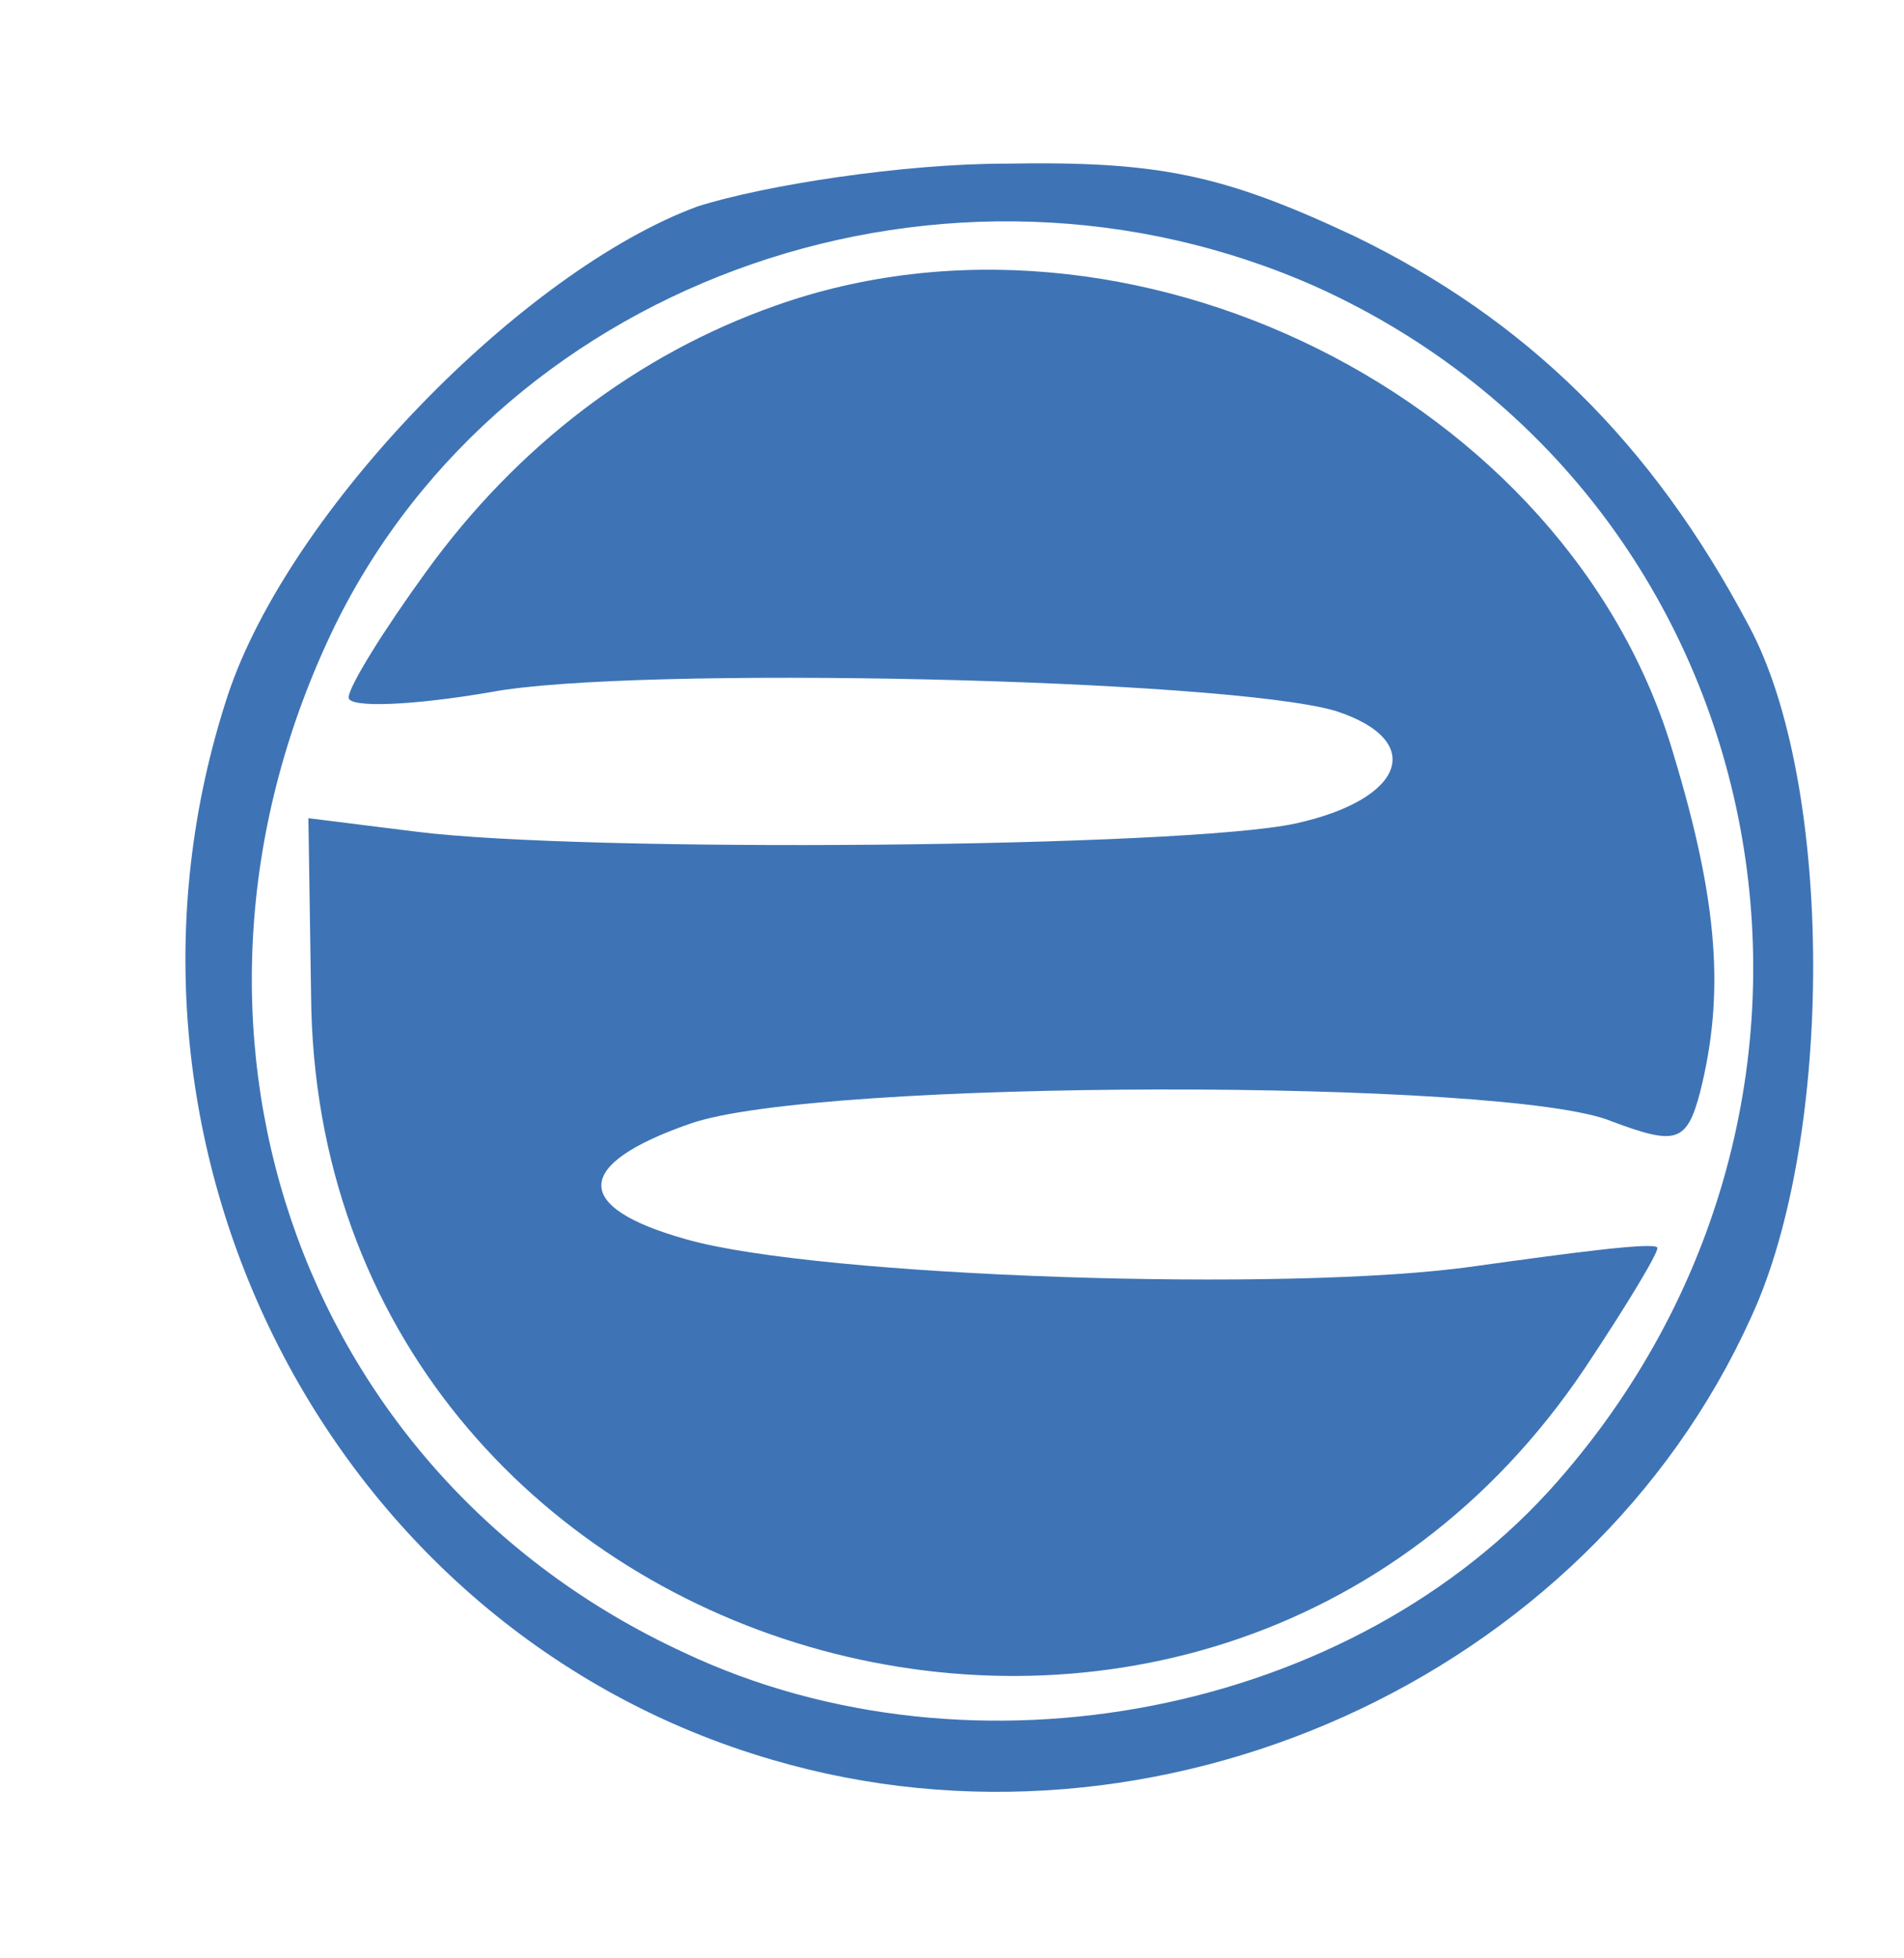
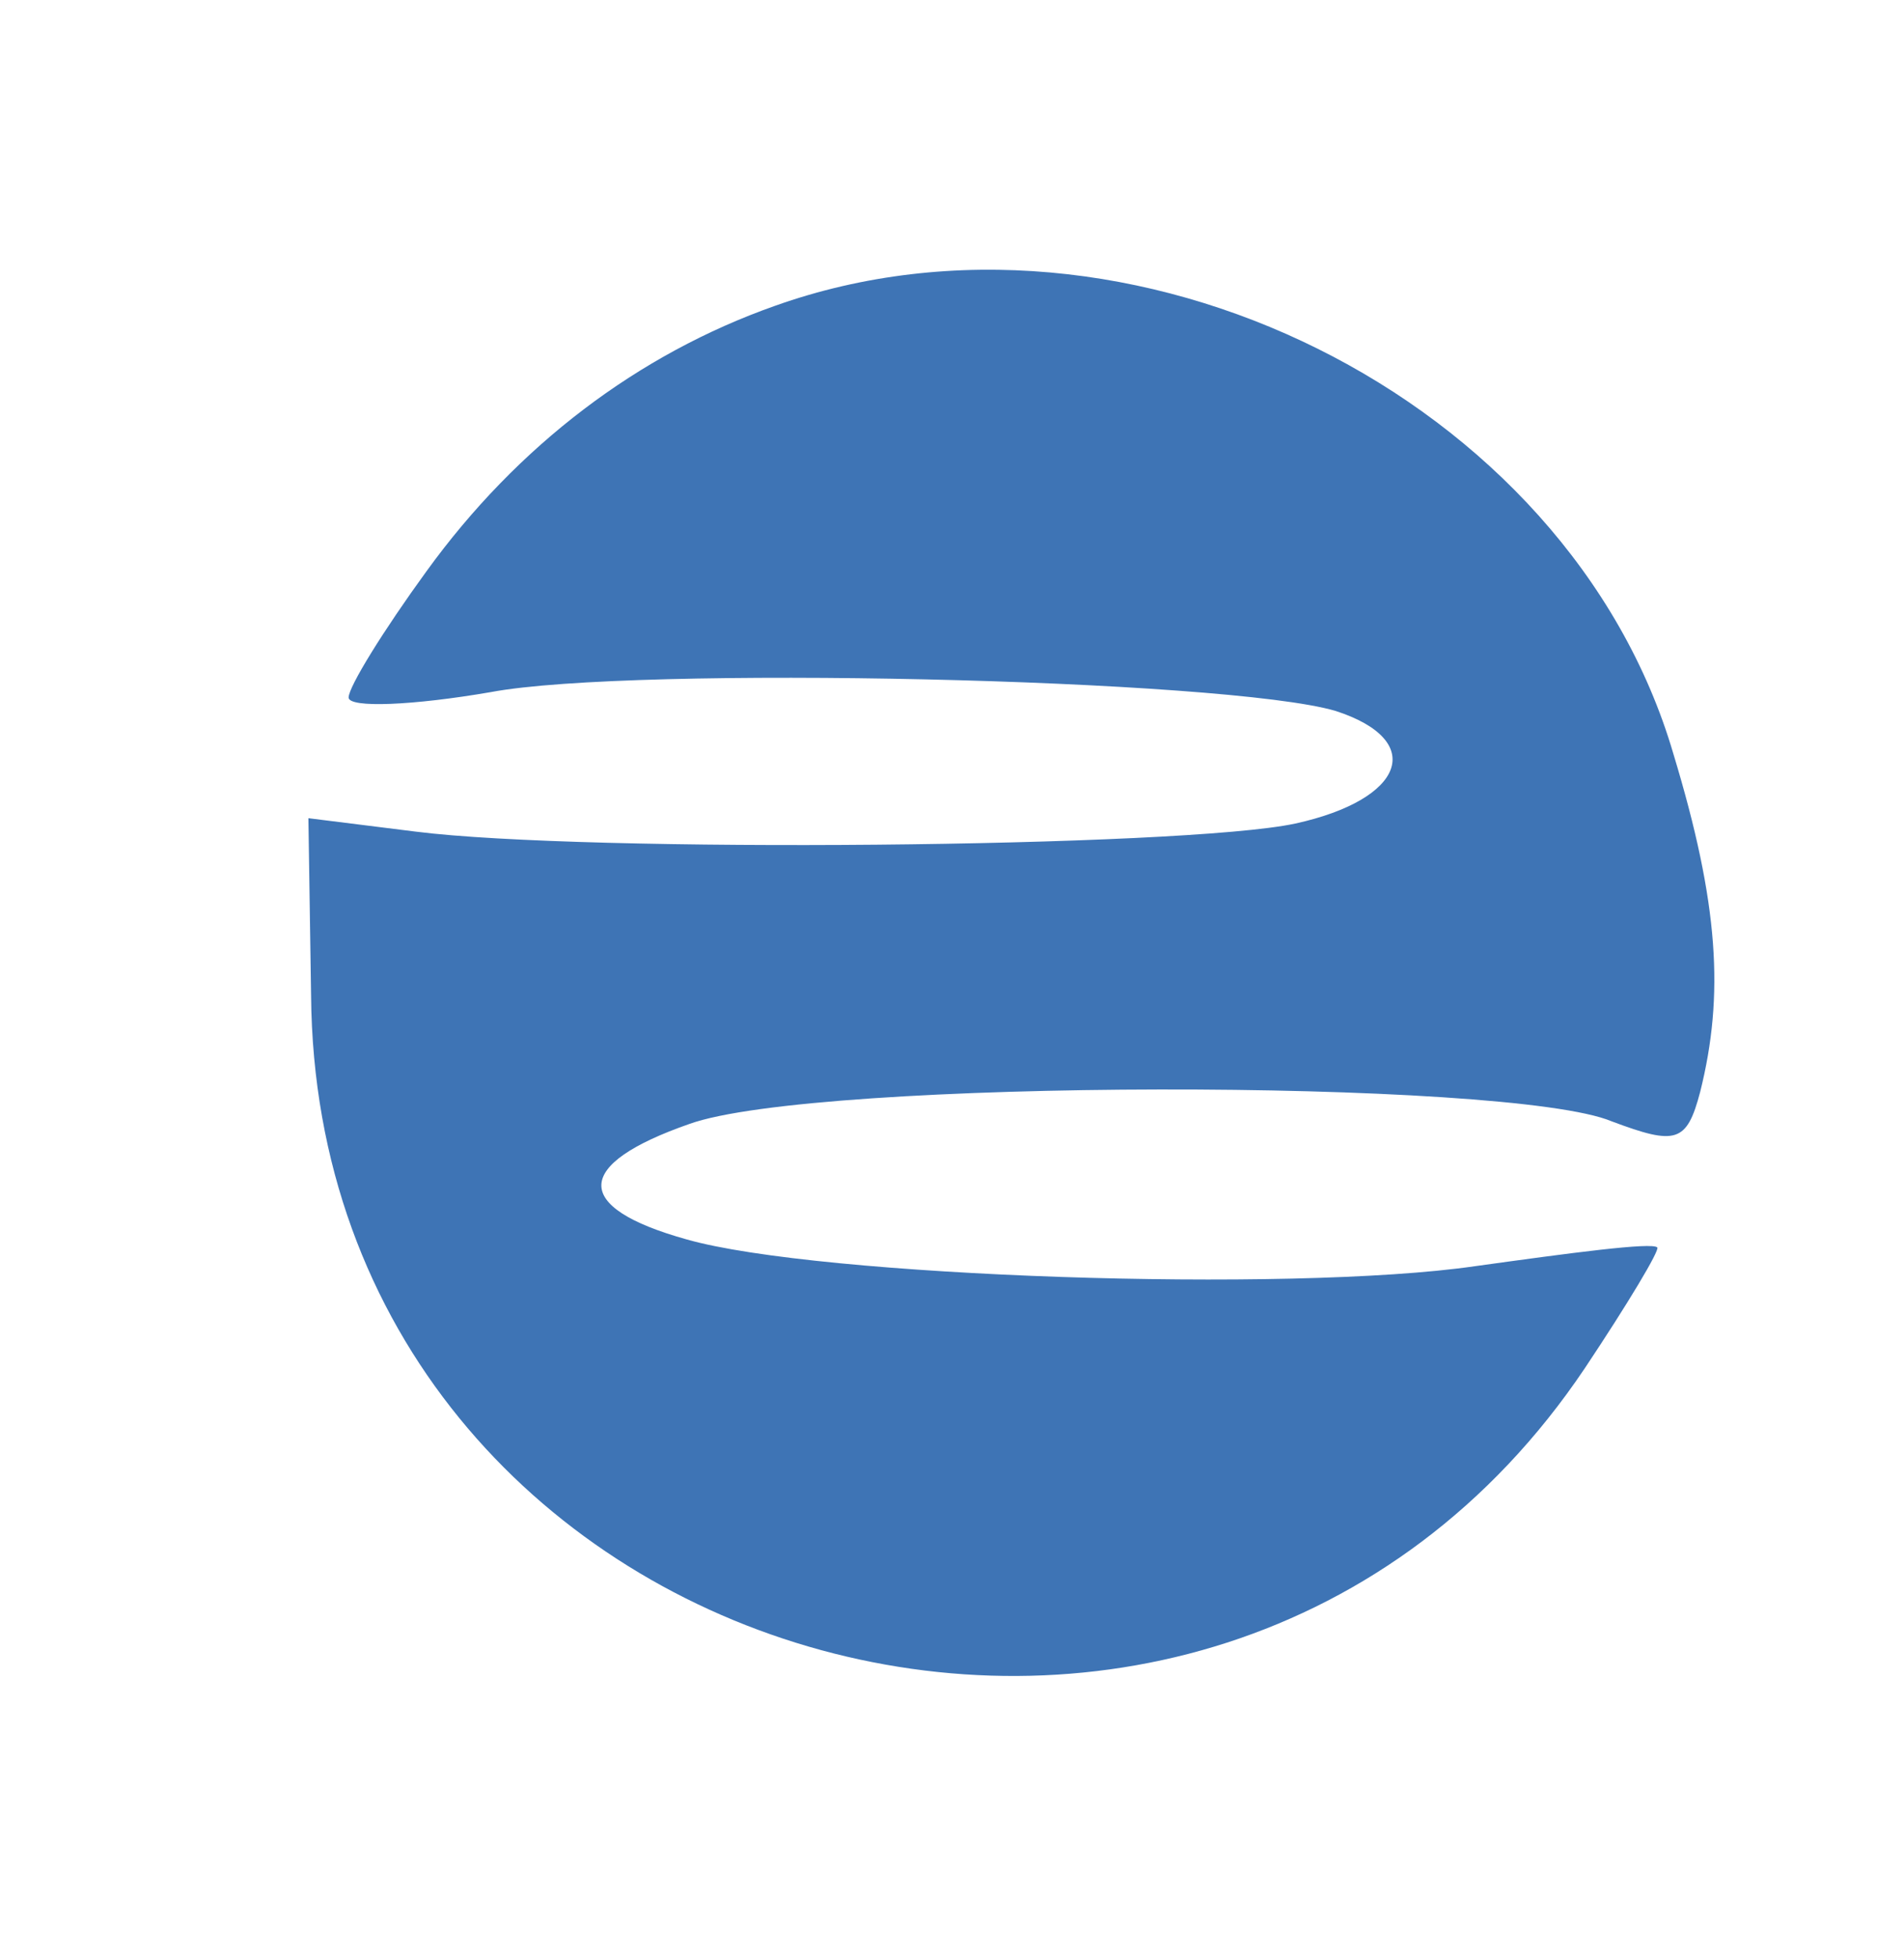
<svg xmlns="http://www.w3.org/2000/svg" version="1.0" width="71pt" height="73pt" viewBox="0 0 71 73" preserveAspectRatio="xMidYMid meet">
  <g transform="translate(0,73) scale(0.1,-0.1)" fill="#3e74b5" stroke="none">
-     <path d="M260 653 c-65 -24 -152 -113 -175 -182 -55 -167 38 -349 203 -397 143 -42 304 30 365 165 31 67 31 199 -1 258 -36 68 -83 114 -147 145 -49 23 -73 28 -130 27 -38 0 -90 -8 -115 -16z m231 -30 c172 -78 217 -300 90 -445 -76 -87 -218 -115 -326 -64 -145 67 -202 235 -130 383 64 130 229 187 366 126z" />
    <path d="M289 616 c-51 -18 -96 -52 -130 -99 -16 -22 -29 -43 -29 -47 0 -4 24 -3 53 2 53 10 274 5 315 -7 34 -11 26 -33 -15 -42 -42 -9 -265 -11 -328 -3 l-40 5 1 -66 c2 -252 334 -349 475 -139 16 24 28 44 27 45 -2 2 -32 -2 -68 -7 -69 -10 -245 -4 -294 10 -43 12 -42 28 1 43 47 17 306 17 344 1 24 -9 28 -8 33 11 9 36 7 70 -10 126 -39 133 -203 214 -335 167z" />
  </g>
</svg>